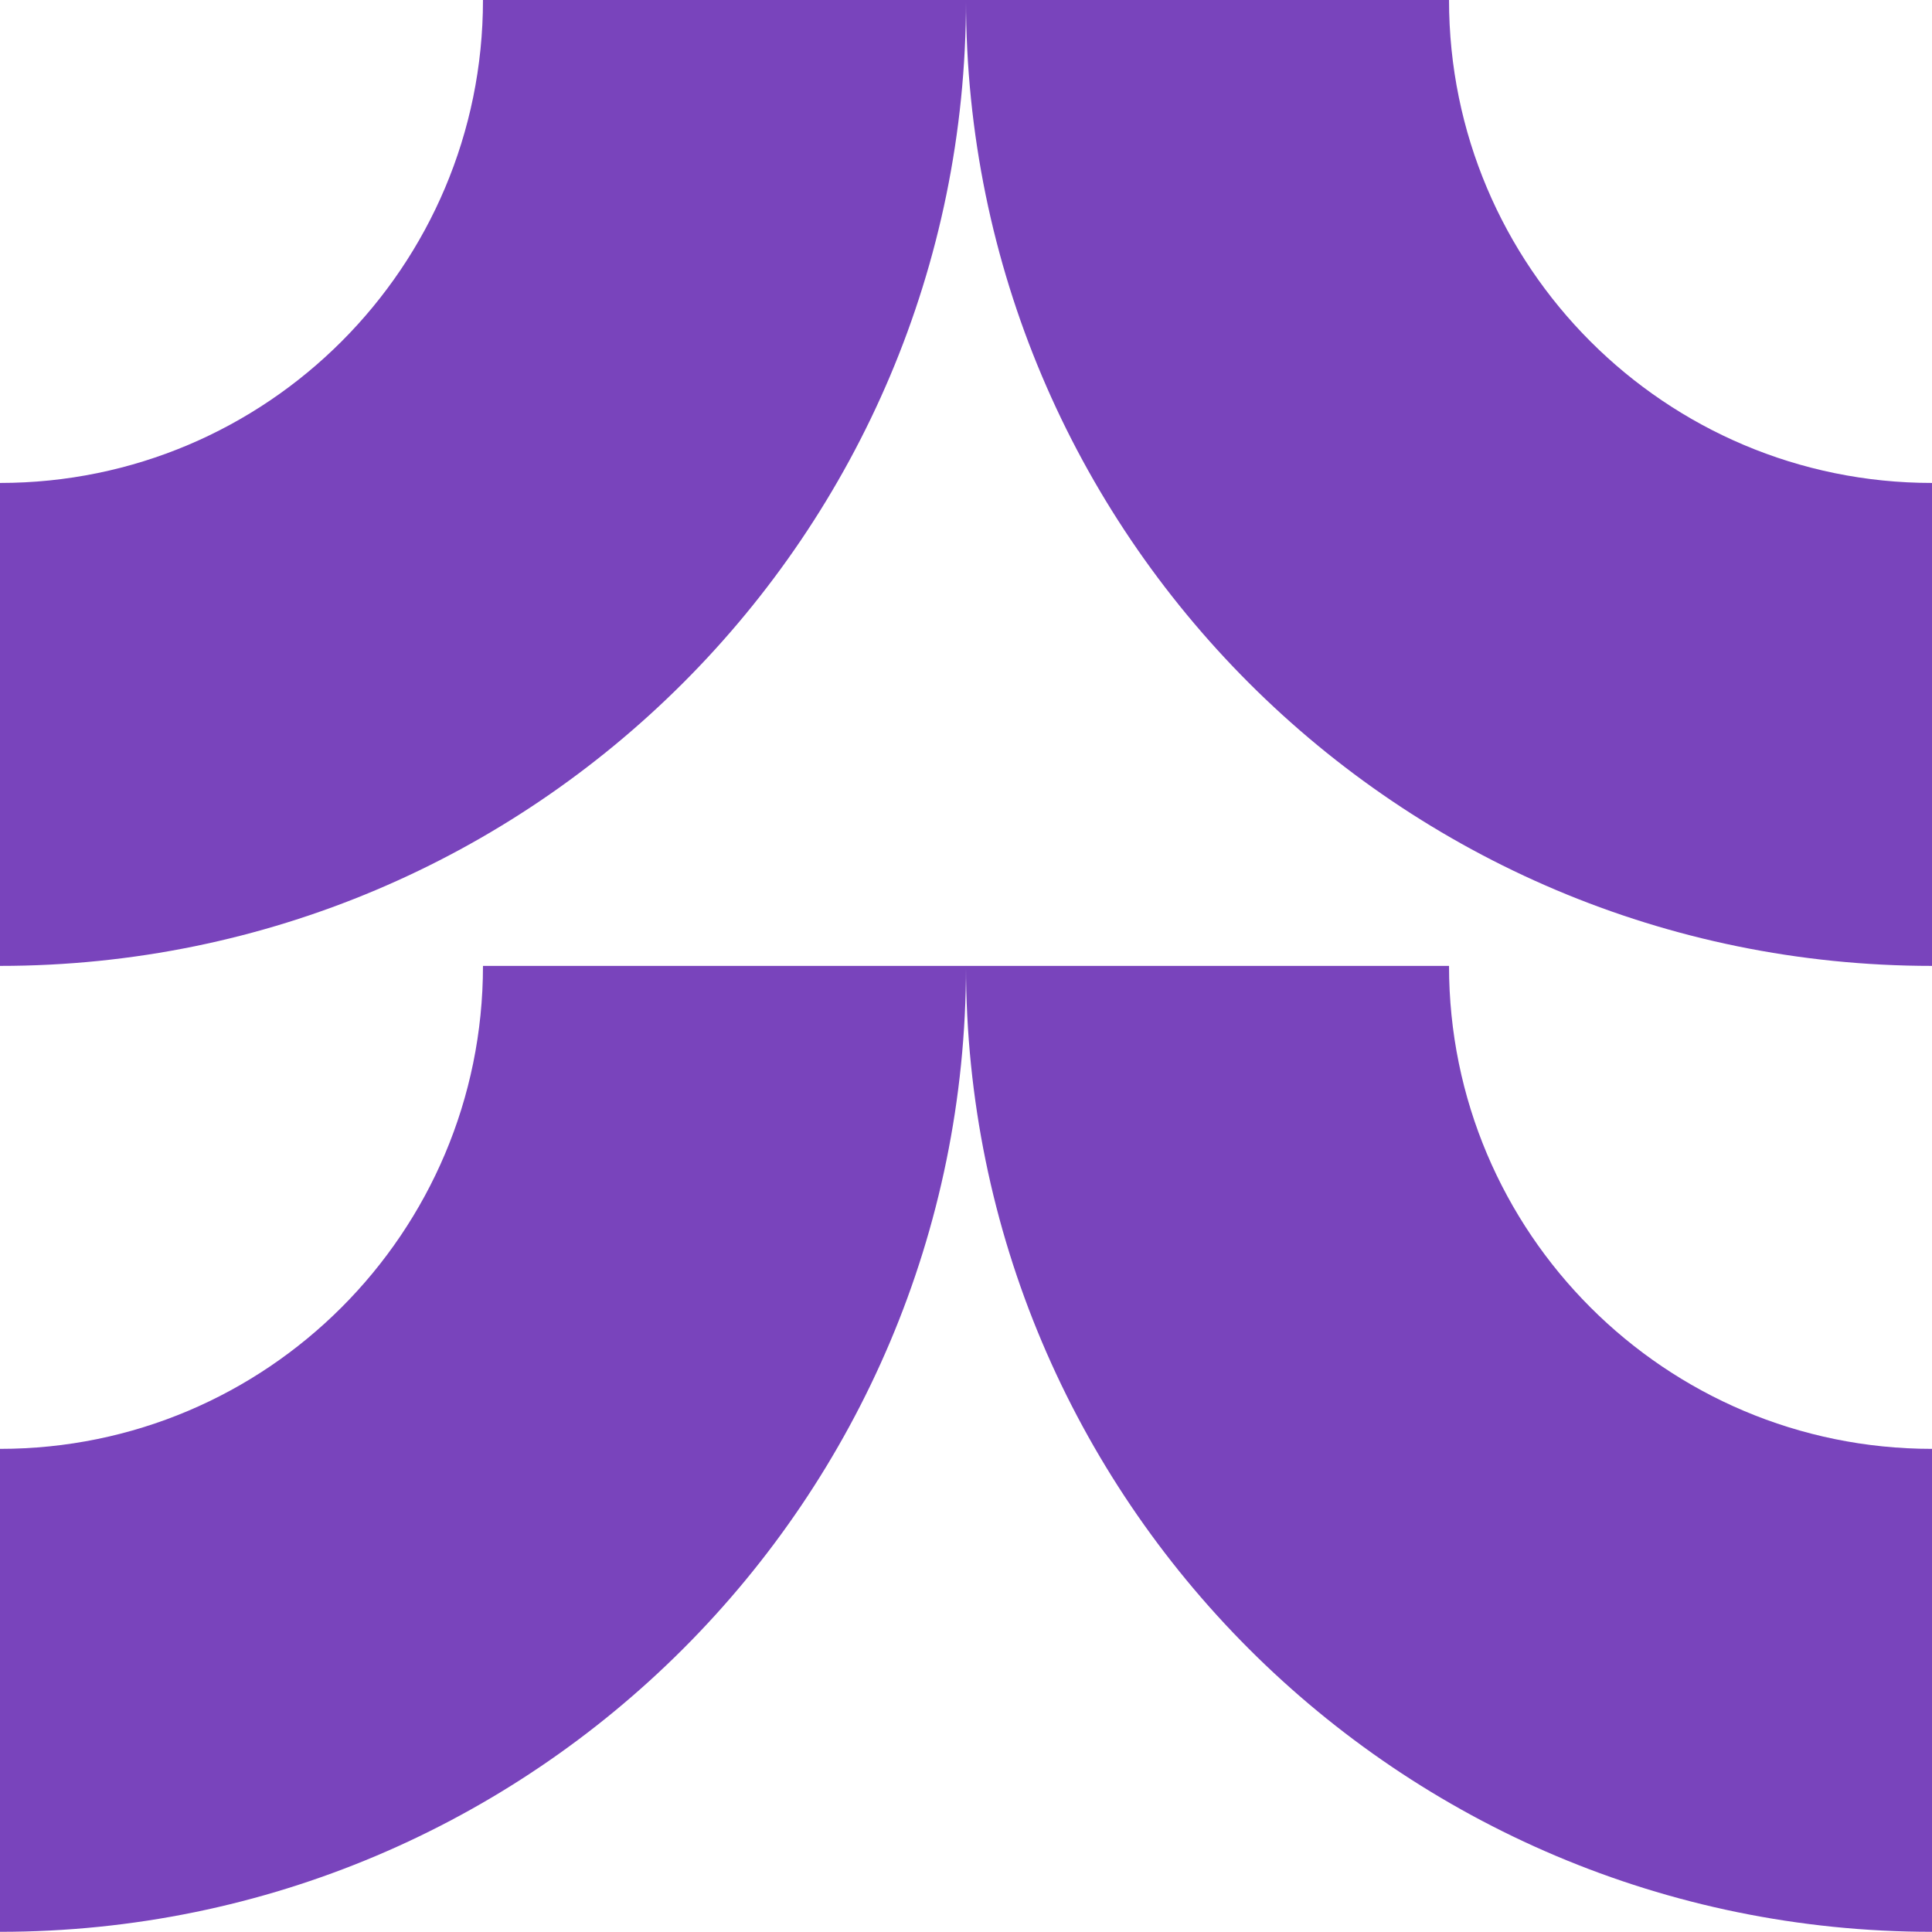
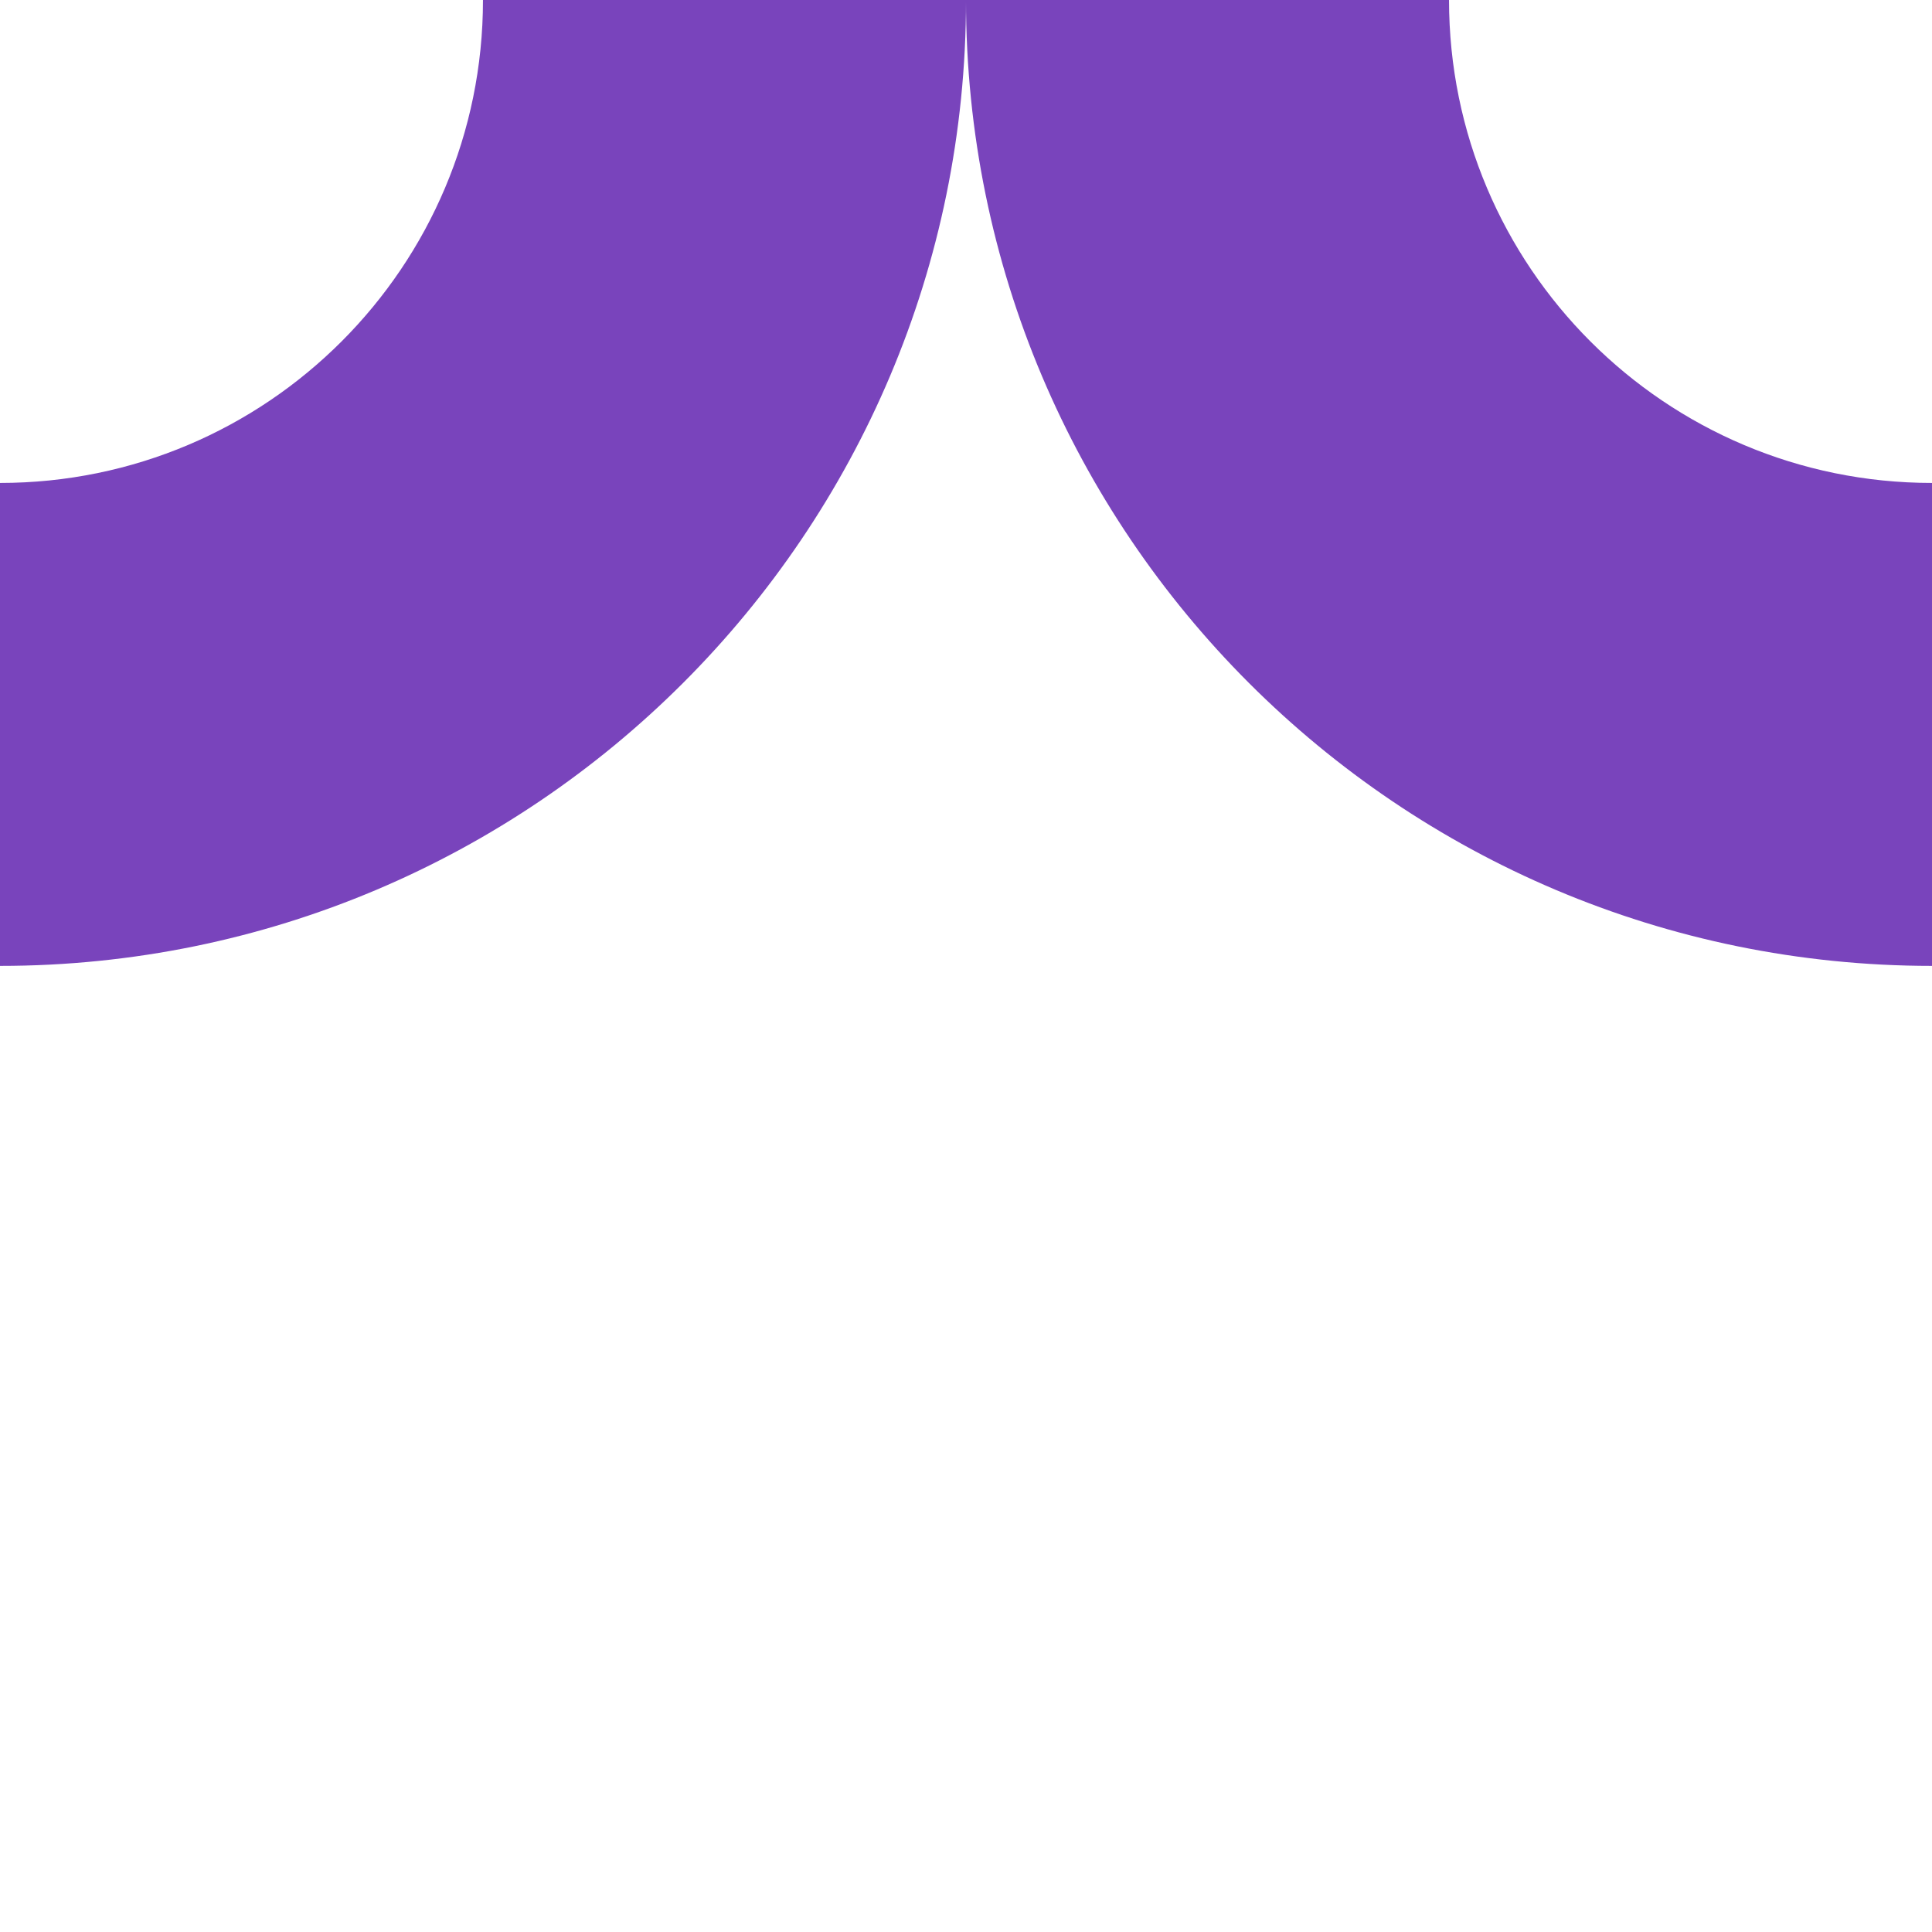
<svg xmlns="http://www.w3.org/2000/svg" id="b" viewBox="0 0 61.947 61.942">
  <defs>
    <style>.d{fill:#7944bc;}</style>
  </defs>
  <g id="c">
    <path class="d" d="M0,30.971v-15.486c8.554,0,15.486-6.934,15.486-15.486h15.488c0,17.105-13.869,30.971-30.974,30.971Z" />
    <path class="d" d="M61.947,30.971v-15.486c-8.554,0-15.486-6.934-15.486-15.486h-15.488c0,17.105,13.869,30.971,30.974,30.971Z" />
-     <path class="d" d="M0,61.942v-15.486c8.554,0,15.486-6.934,15.486-15.486h15.488c0,17.105-13.869,30.971-30.974,30.971Z" />
-     <path class="d" d="M61.947,61.942v-15.486c-8.554,0-15.486-6.934-15.486-15.486h-15.488c0,17.105,13.869,30.971,30.974,30.971Z" />
  </g>
</svg>